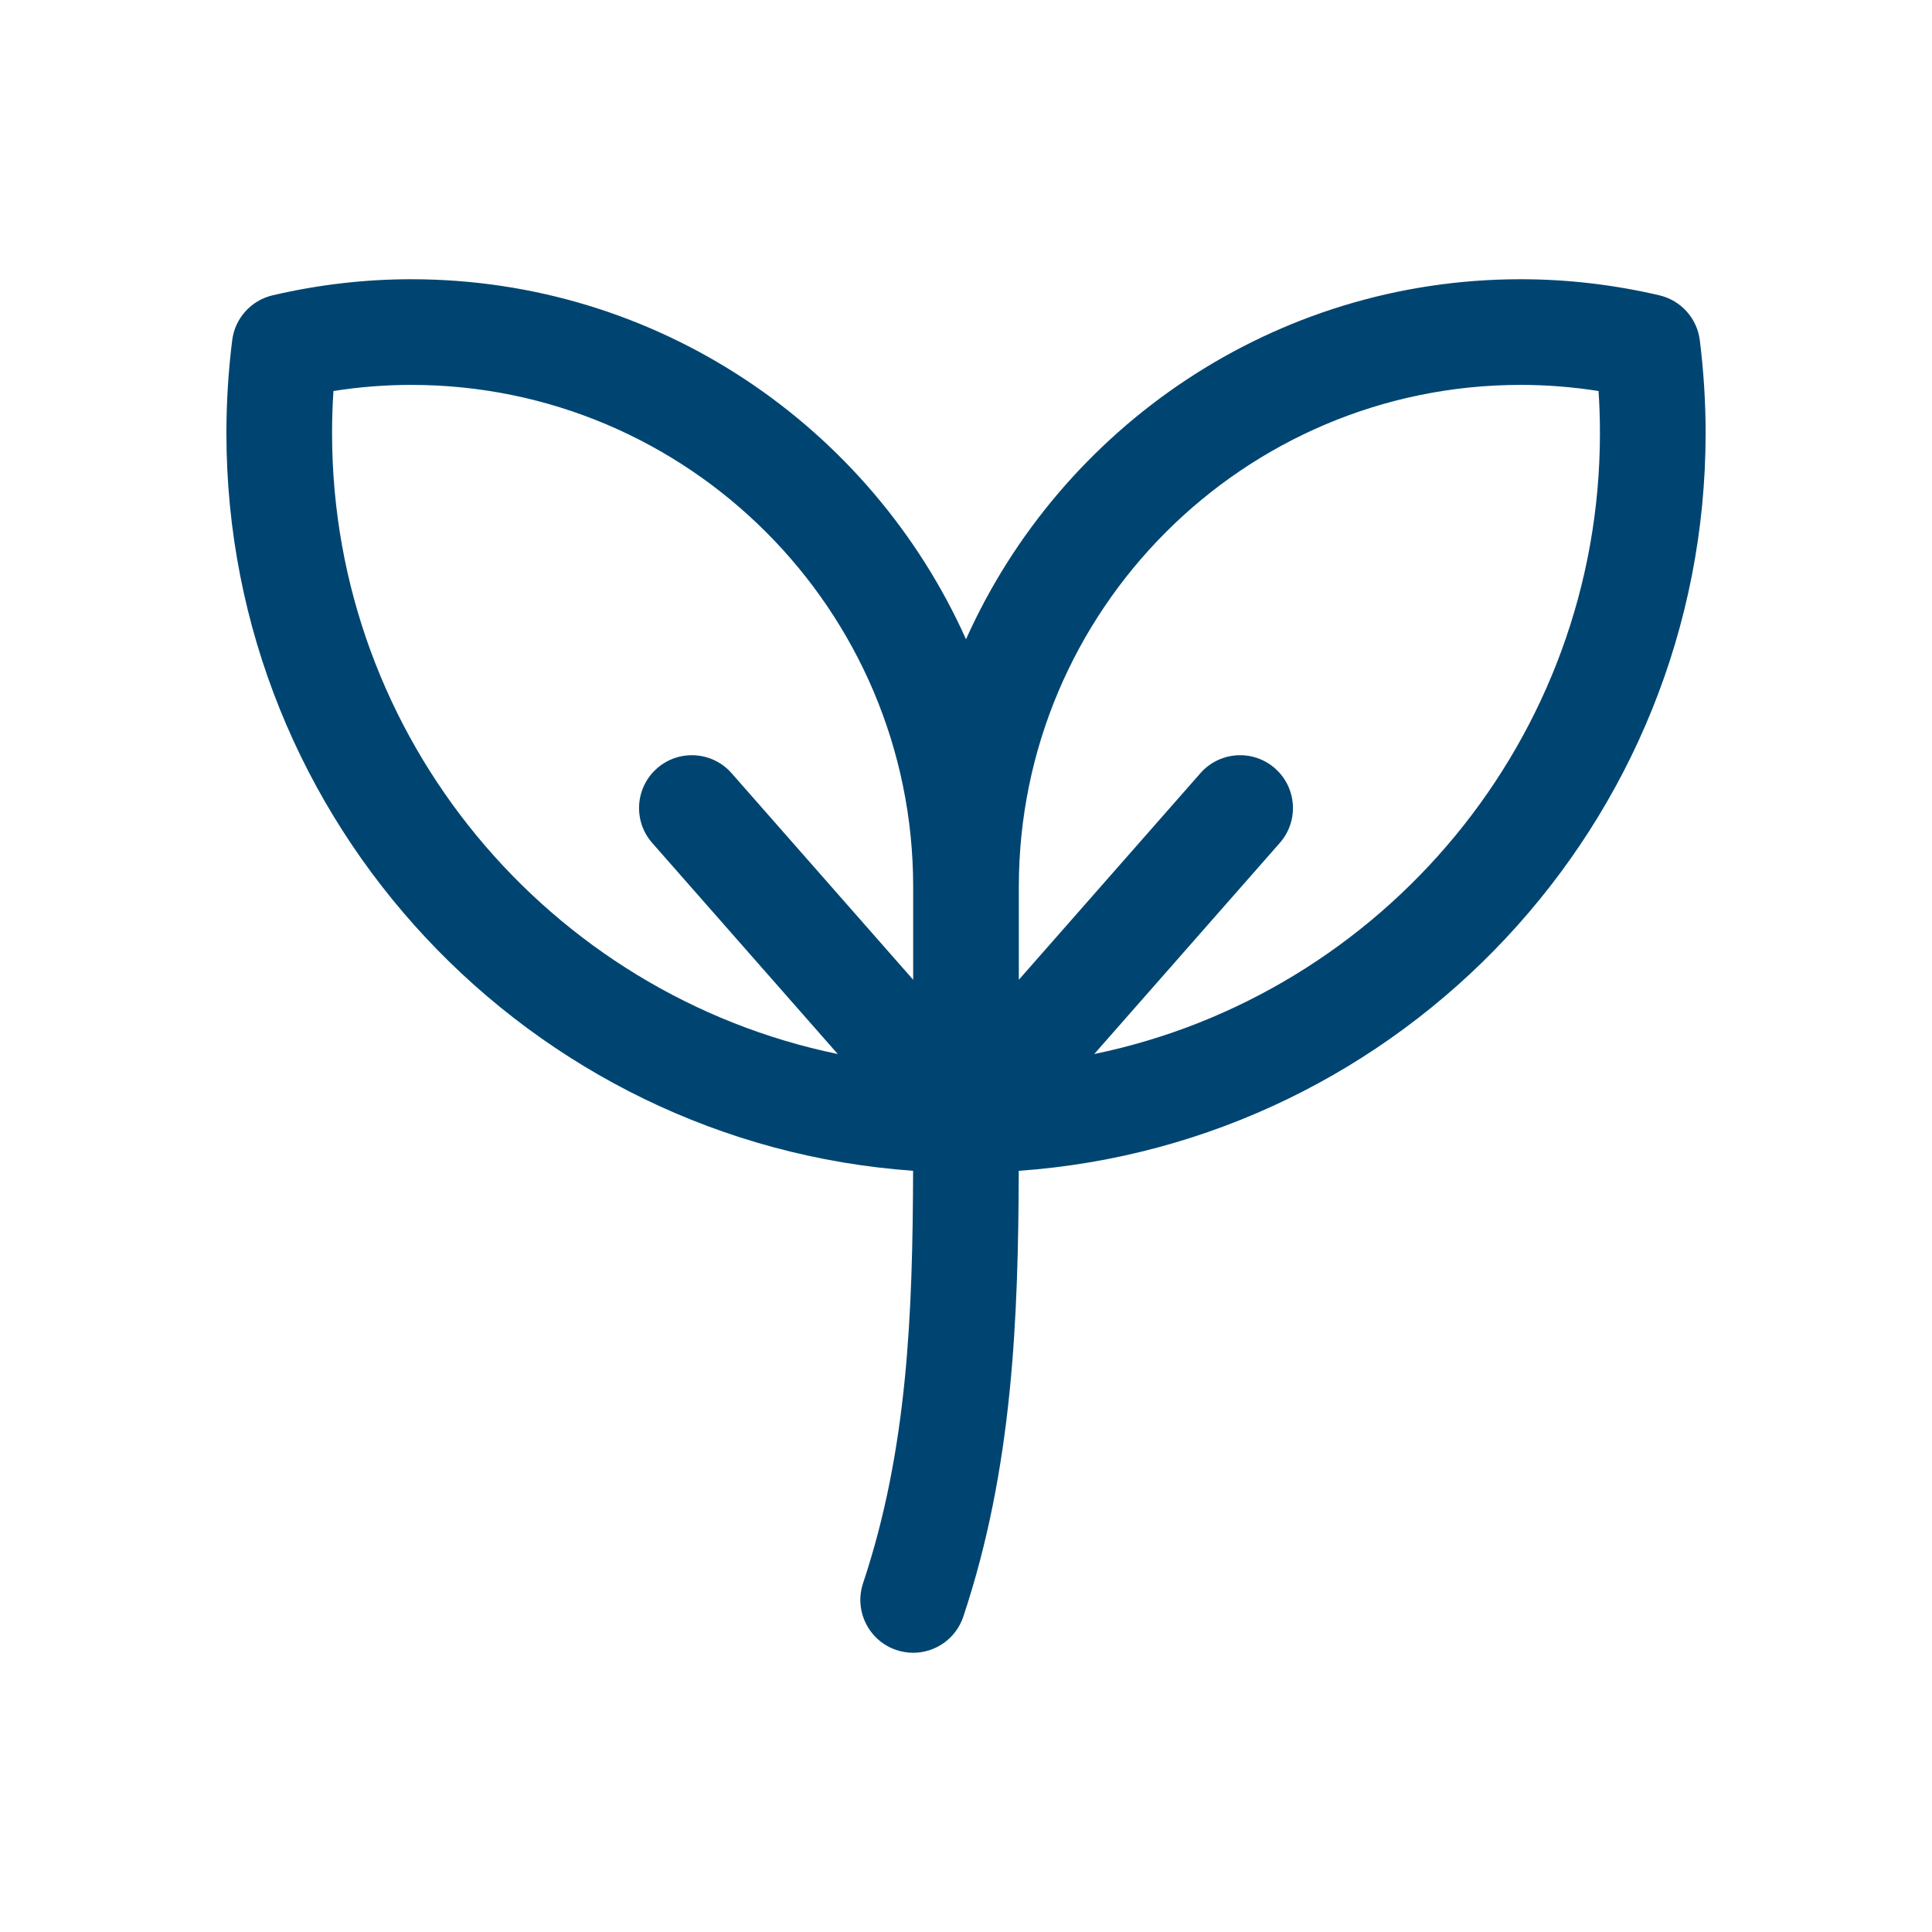
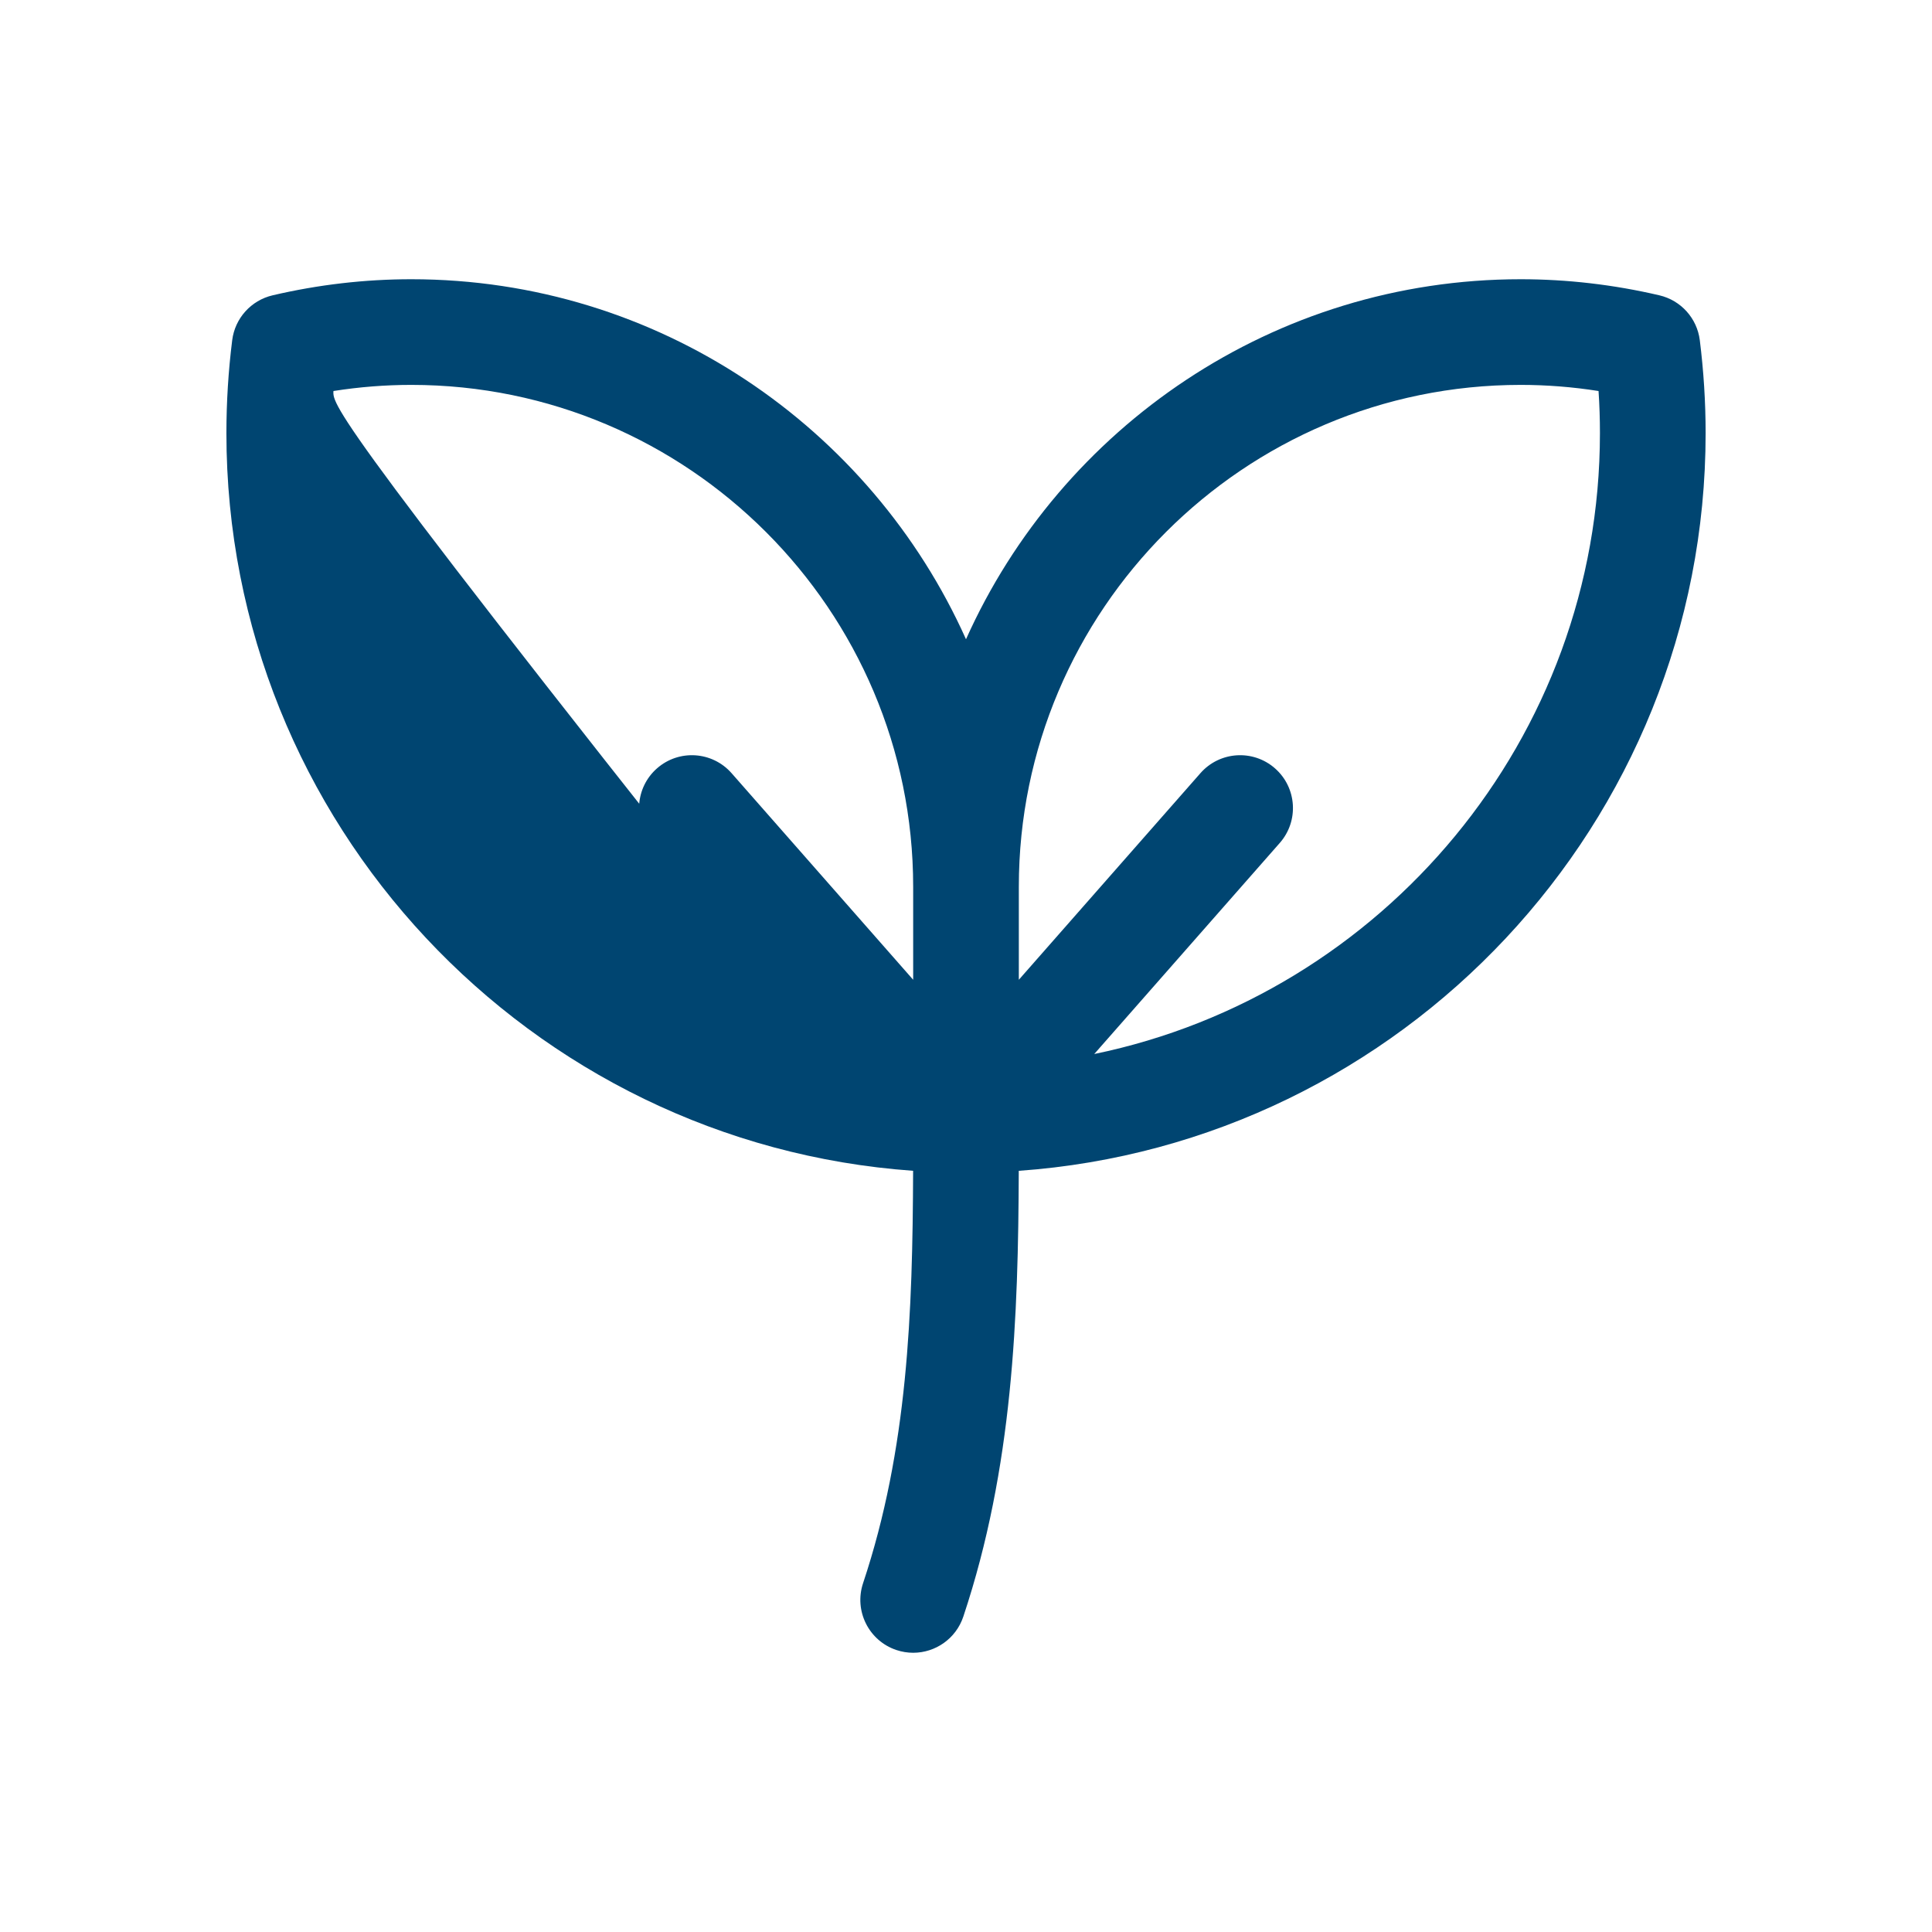
<svg xmlns="http://www.w3.org/2000/svg" width="64" height="64" viewBox="0 0 64 64" fill="none">
-   <path d="M56.308 11.269C56.217 10.543 55.683 9.95 54.97 9.783C53.457 9.429 51.911 9.25 50.375 9.25C42.197 9.25 35.145 14.155 32 21.176C28.855 14.155 21.803 9.25 13.625 9.25C12.089 9.25 10.543 9.429 9.03 9.783C8.317 9.95 7.783 10.543 7.692 11.269C7.564 12.286 7.5 13.322 7.5 14.348C7.5 27.268 17.553 37.883 30.248 38.784C30.231 43.496 30.074 47.994 28.59 52.446C28.285 53.363 28.78 54.354 29.697 54.66C29.881 54.721 30.067 54.75 30.251 54.75C30.984 54.75 31.666 54.286 31.911 53.553C33.559 48.609 33.73 43.633 33.748 38.785C46.445 37.886 56.501 27.27 56.501 14.348C56.501 13.32 56.435 12.285 56.308 11.269ZM30.25 32.456L24.234 25.612C23.595 24.886 22.49 24.815 21.764 25.453C21.038 26.091 20.967 27.197 21.605 27.923L27.752 34.916C18.202 32.946 11 24.473 11 14.348C11 13.884 11.015 13.418 11.046 12.953C11.903 12.818 12.766 12.75 13.625 12.75C22.792 12.75 30.25 20.208 30.25 29.375V32.456ZM36.248 34.916L42.395 27.923C43.033 27.197 42.962 26.091 42.236 25.453C41.51 24.815 40.404 24.886 39.766 25.612L33.75 32.456V29.375C33.75 20.208 41.208 12.75 50.375 12.75C51.234 12.75 52.097 12.818 52.954 12.953C52.985 13.418 53 13.884 53 14.348C53 24.472 45.798 32.946 36.248 34.916Z" fill="#004571" />
+   <path d="M56.308 11.269C56.217 10.543 55.683 9.95 54.97 9.783C53.457 9.429 51.911 9.25 50.375 9.25C42.197 9.25 35.145 14.155 32 21.176C28.855 14.155 21.803 9.25 13.625 9.25C12.089 9.25 10.543 9.429 9.03 9.783C8.317 9.95 7.783 10.543 7.692 11.269C7.564 12.286 7.5 13.322 7.5 14.348C7.5 27.268 17.553 37.883 30.248 38.784C30.231 43.496 30.074 47.994 28.59 52.446C28.285 53.363 28.78 54.354 29.697 54.66C29.881 54.721 30.067 54.75 30.251 54.75C30.984 54.75 31.666 54.286 31.911 53.553C33.559 48.609 33.73 43.633 33.748 38.785C46.445 37.886 56.501 27.27 56.501 14.348C56.501 13.32 56.435 12.285 56.308 11.269ZM30.25 32.456L24.234 25.612C23.595 24.886 22.49 24.815 21.764 25.453C21.038 26.091 20.967 27.197 21.605 27.923L27.752 34.916C11 13.884 11.015 13.418 11.046 12.953C11.903 12.818 12.766 12.75 13.625 12.75C22.792 12.75 30.25 20.208 30.25 29.375V32.456ZM36.248 34.916L42.395 27.923C43.033 27.197 42.962 26.091 42.236 25.453C41.51 24.815 40.404 24.886 39.766 25.612L33.75 32.456V29.375C33.75 20.208 41.208 12.75 50.375 12.75C51.234 12.75 52.097 12.818 52.954 12.953C52.985 13.418 53 13.884 53 14.348C53 24.472 45.798 32.946 36.248 34.916Z" fill="#004571" />
</svg>